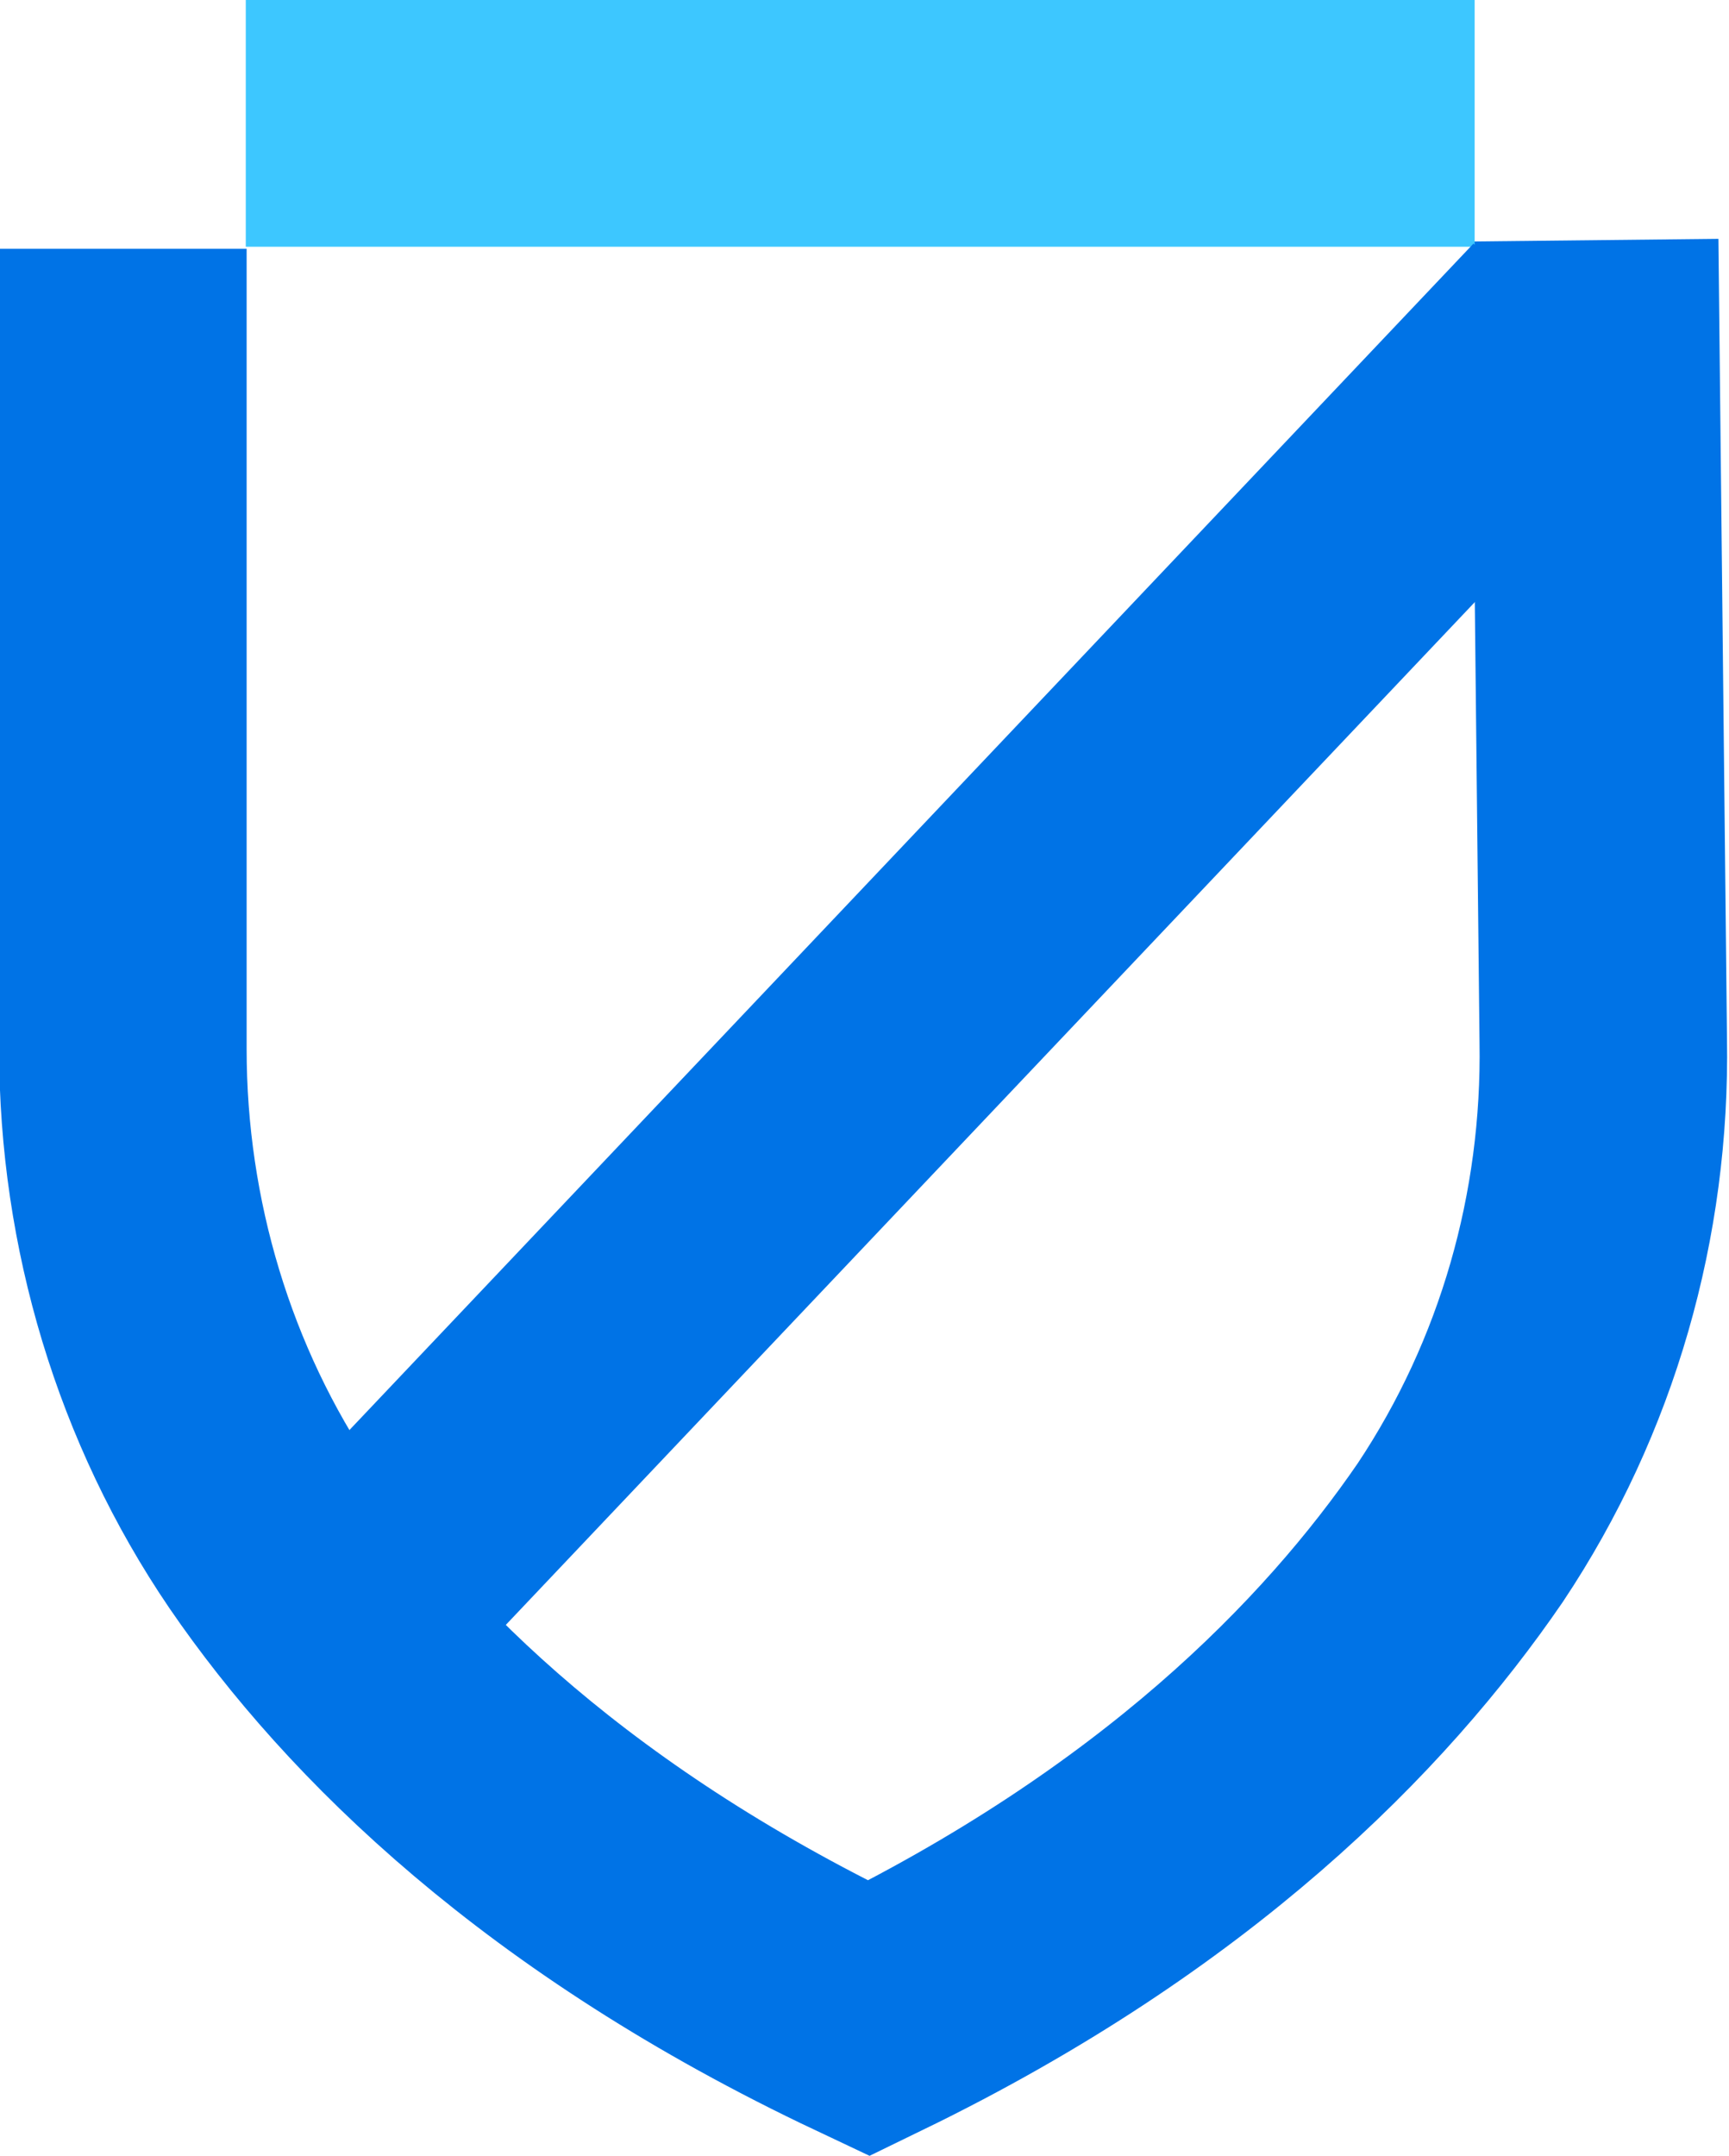
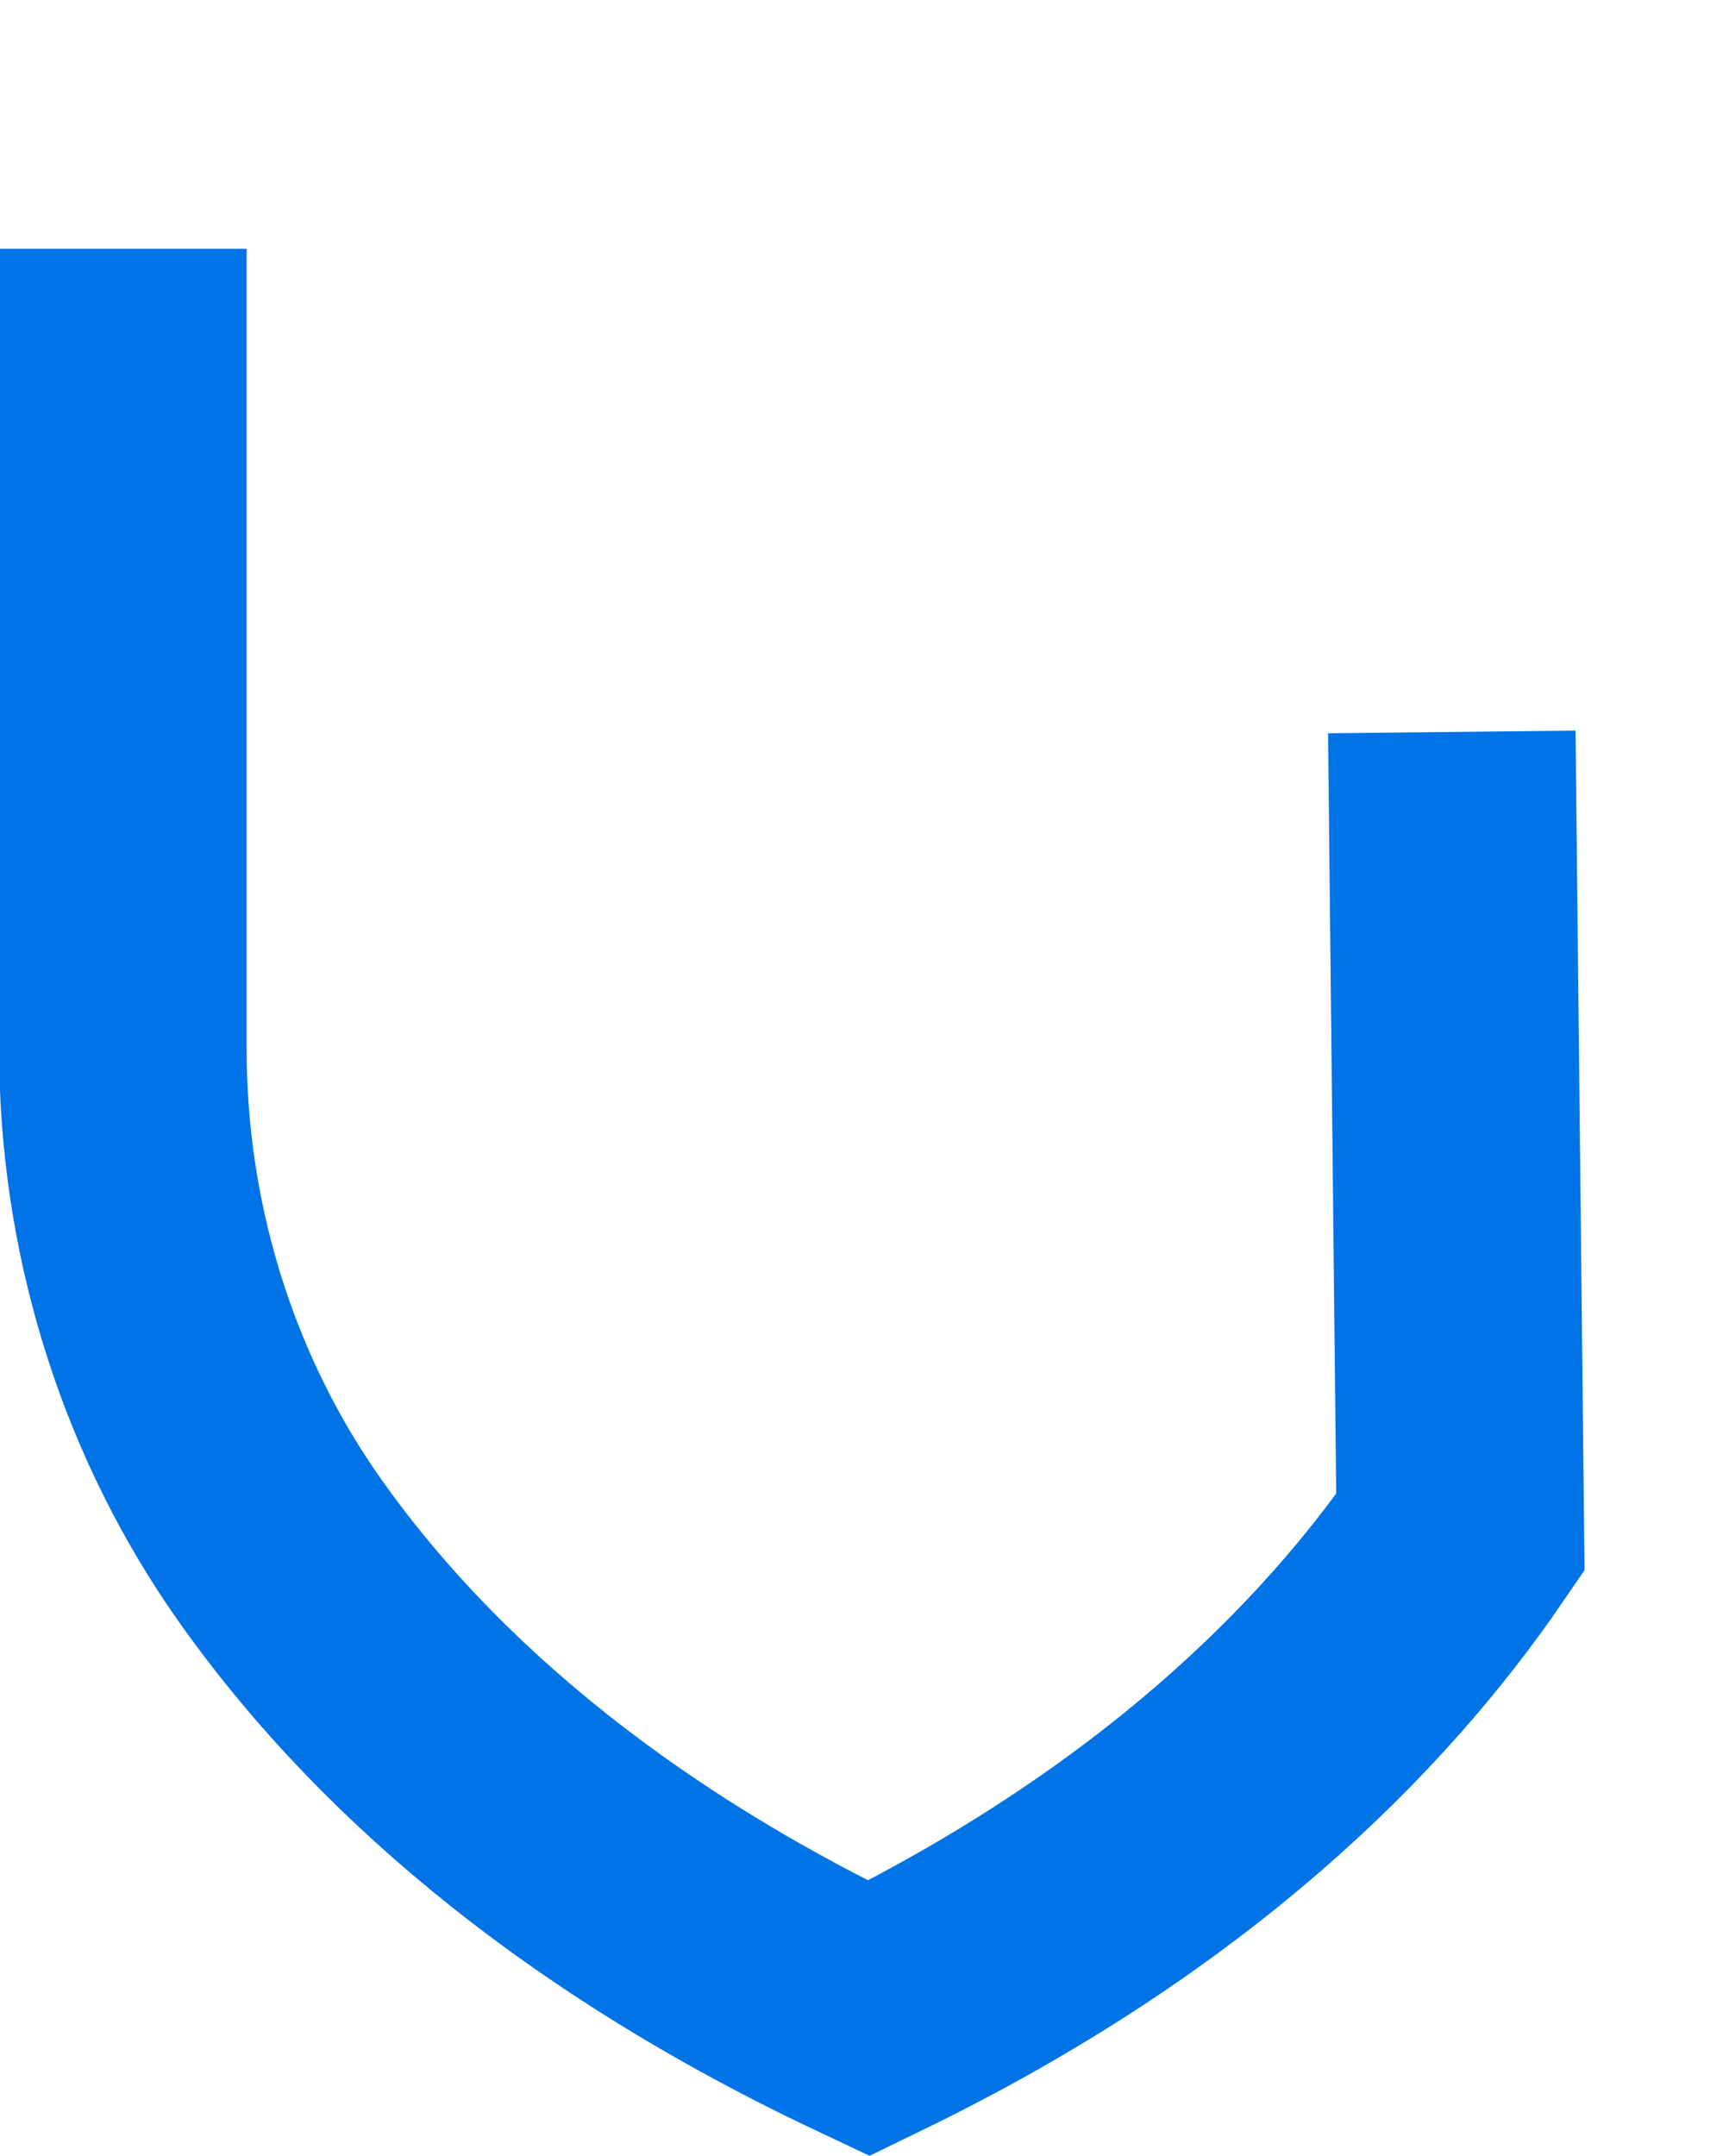
<svg xmlns="http://www.w3.org/2000/svg" version="1.1" id="Layer_1" x="0px" y="0px" viewBox="0 0 60.5 75.4" style="enable-background:new 0 0 60.5 75.4;" xml:space="preserve">
  <style type="text/css"> .st0{fill:none;stroke:#0073E6;stroke-width:8.66;stroke-miterlimit:10;} .st1{fill:none;stroke:#3DC7FF;stroke-width:8.66;stroke-miterlimit:10;} </style>
-   <path class="st0" d="M4.3,8.7v28c0,6.1,1.8,12.1,5.2,17.1c3.7,5.4,10.1,11.7,20.9,16.8c10.7-5.2,17-11.6,20.7-17 c3.4-5.1,5.1-11.1,5-17.2l-0.3-28" />
-   <line class="st1" x1="8.6" y1="4.3" x2="51.6" y2="4.3" />
-   <line class="st0" x1="11.1" y1="57.5" x2="54.7" y2="11.5" />
+   <path class="st0" d="M4.3,8.7v28c0,6.1,1.8,12.1,5.2,17.1c3.7,5.4,10.1,11.7,20.9,16.8c10.7-5.2,17-11.6,20.7-17 l-0.3-28" />
</svg>